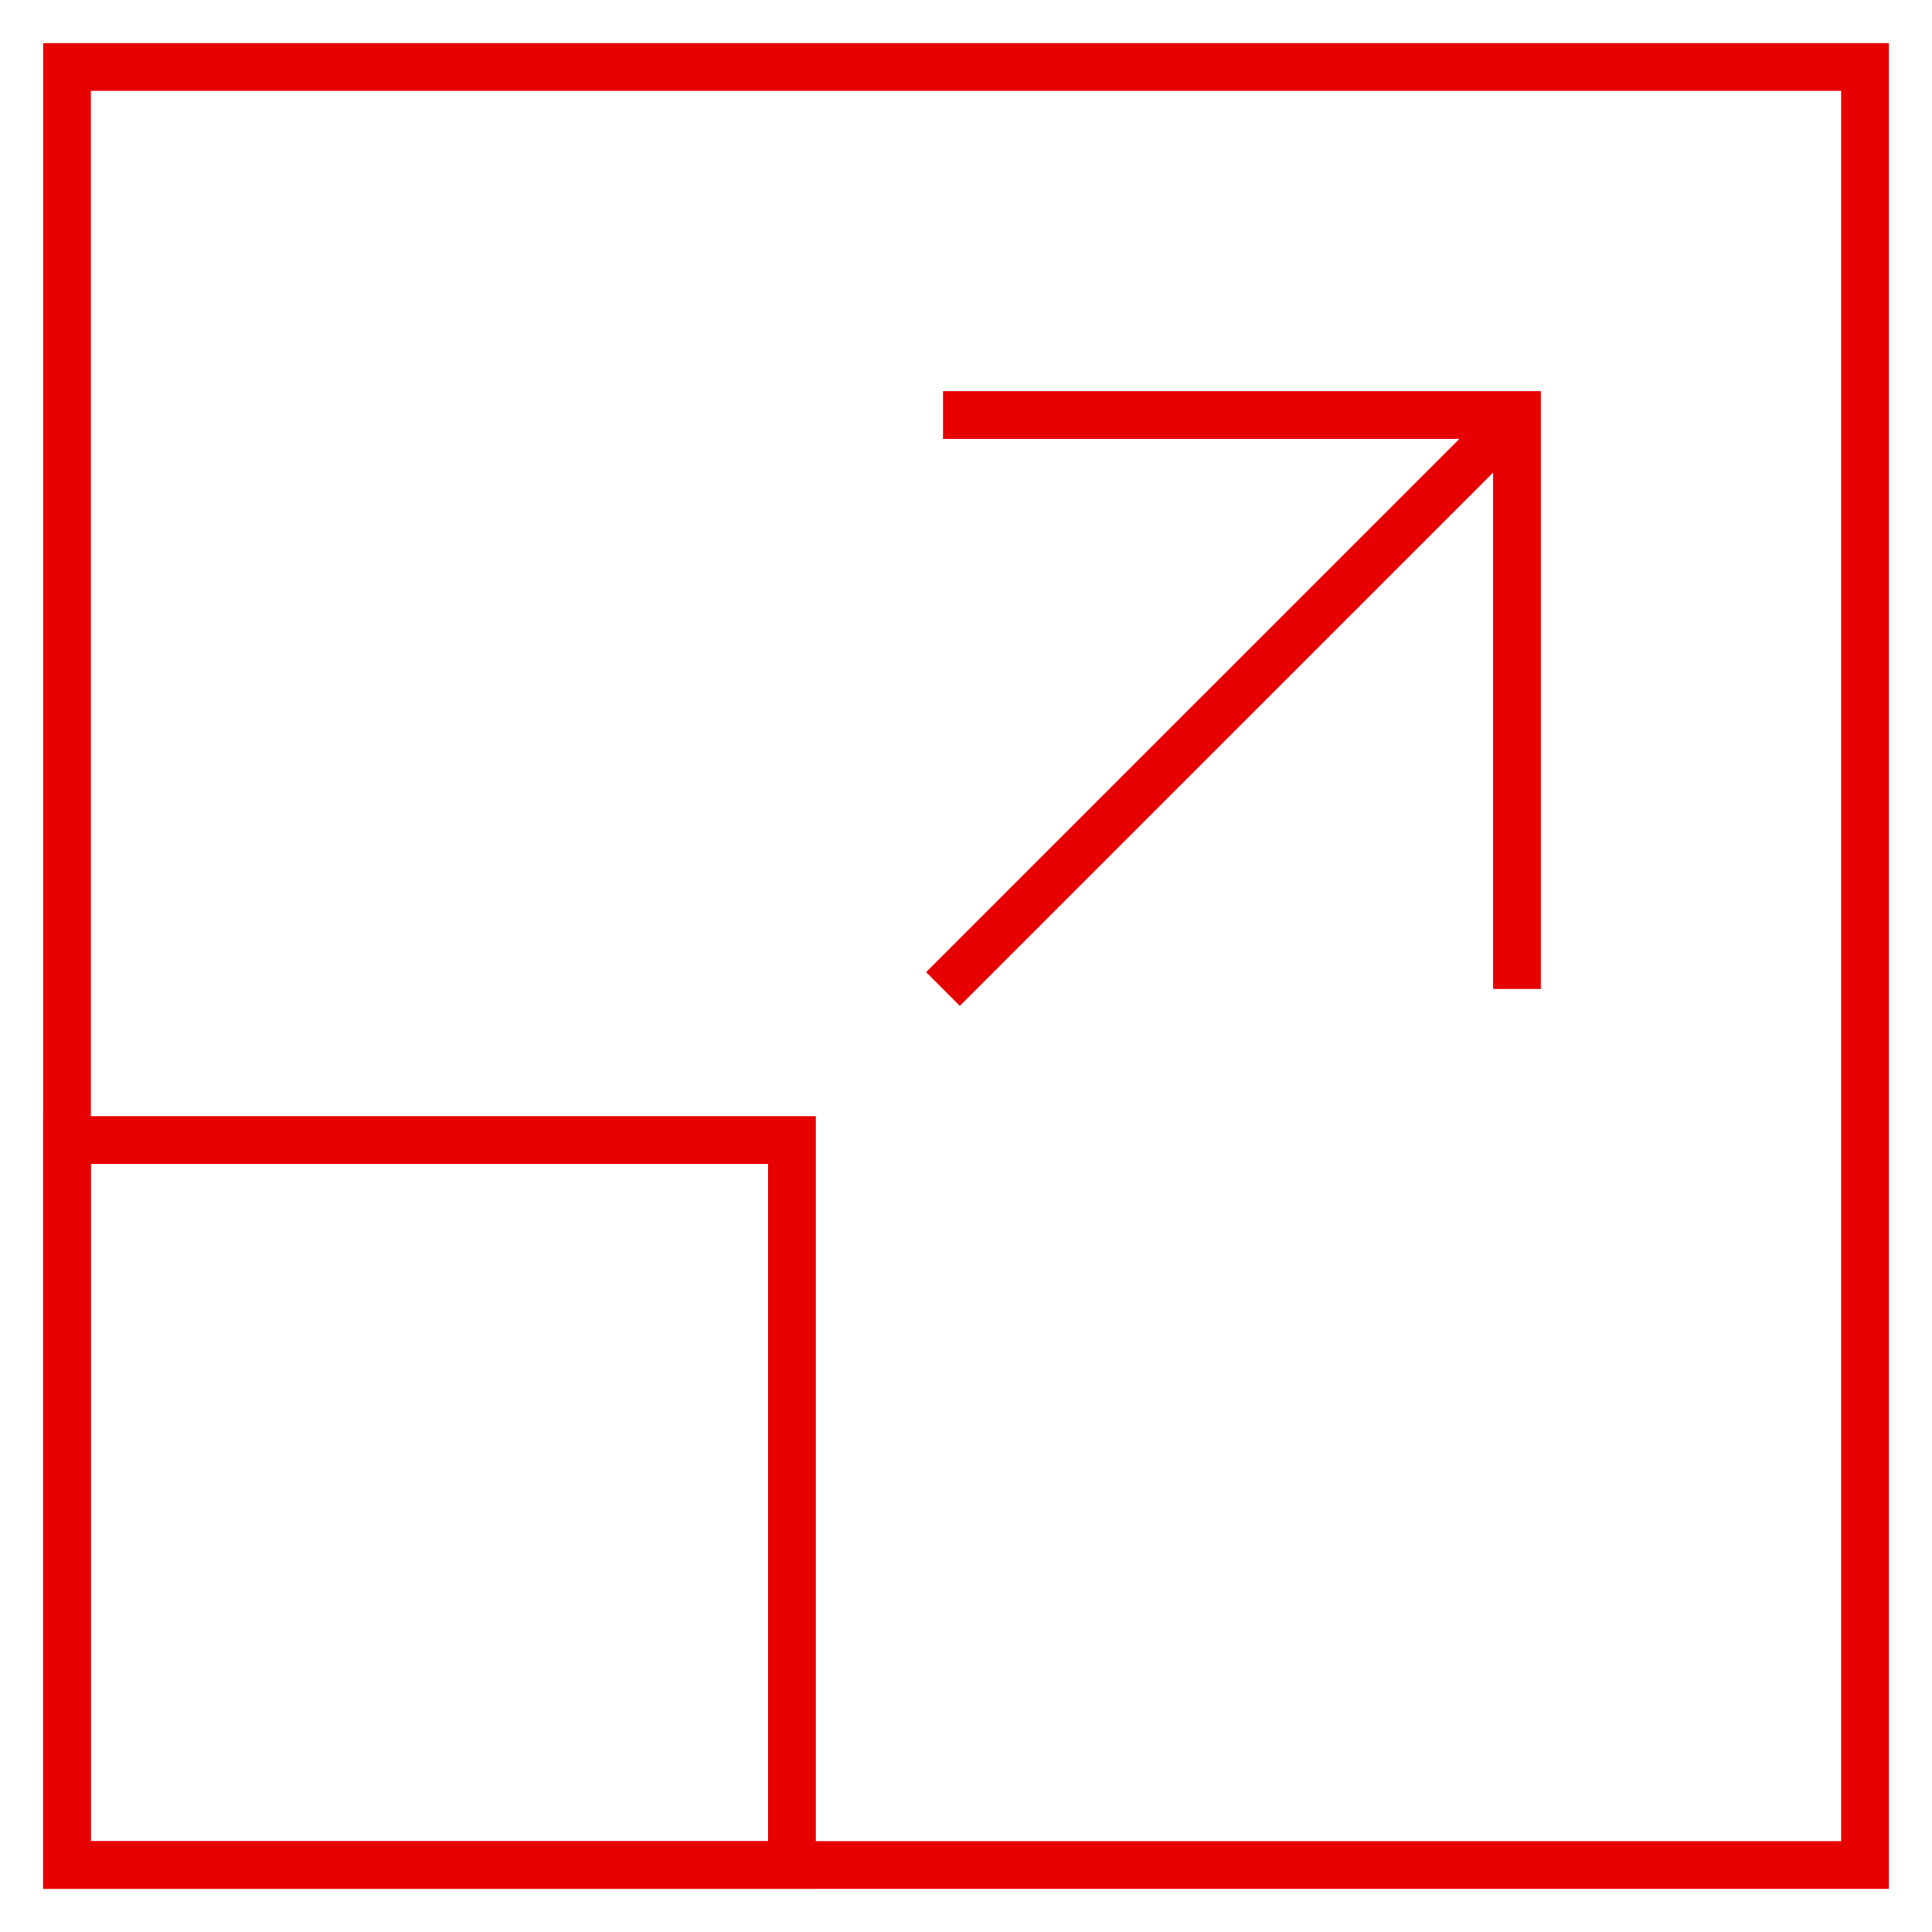
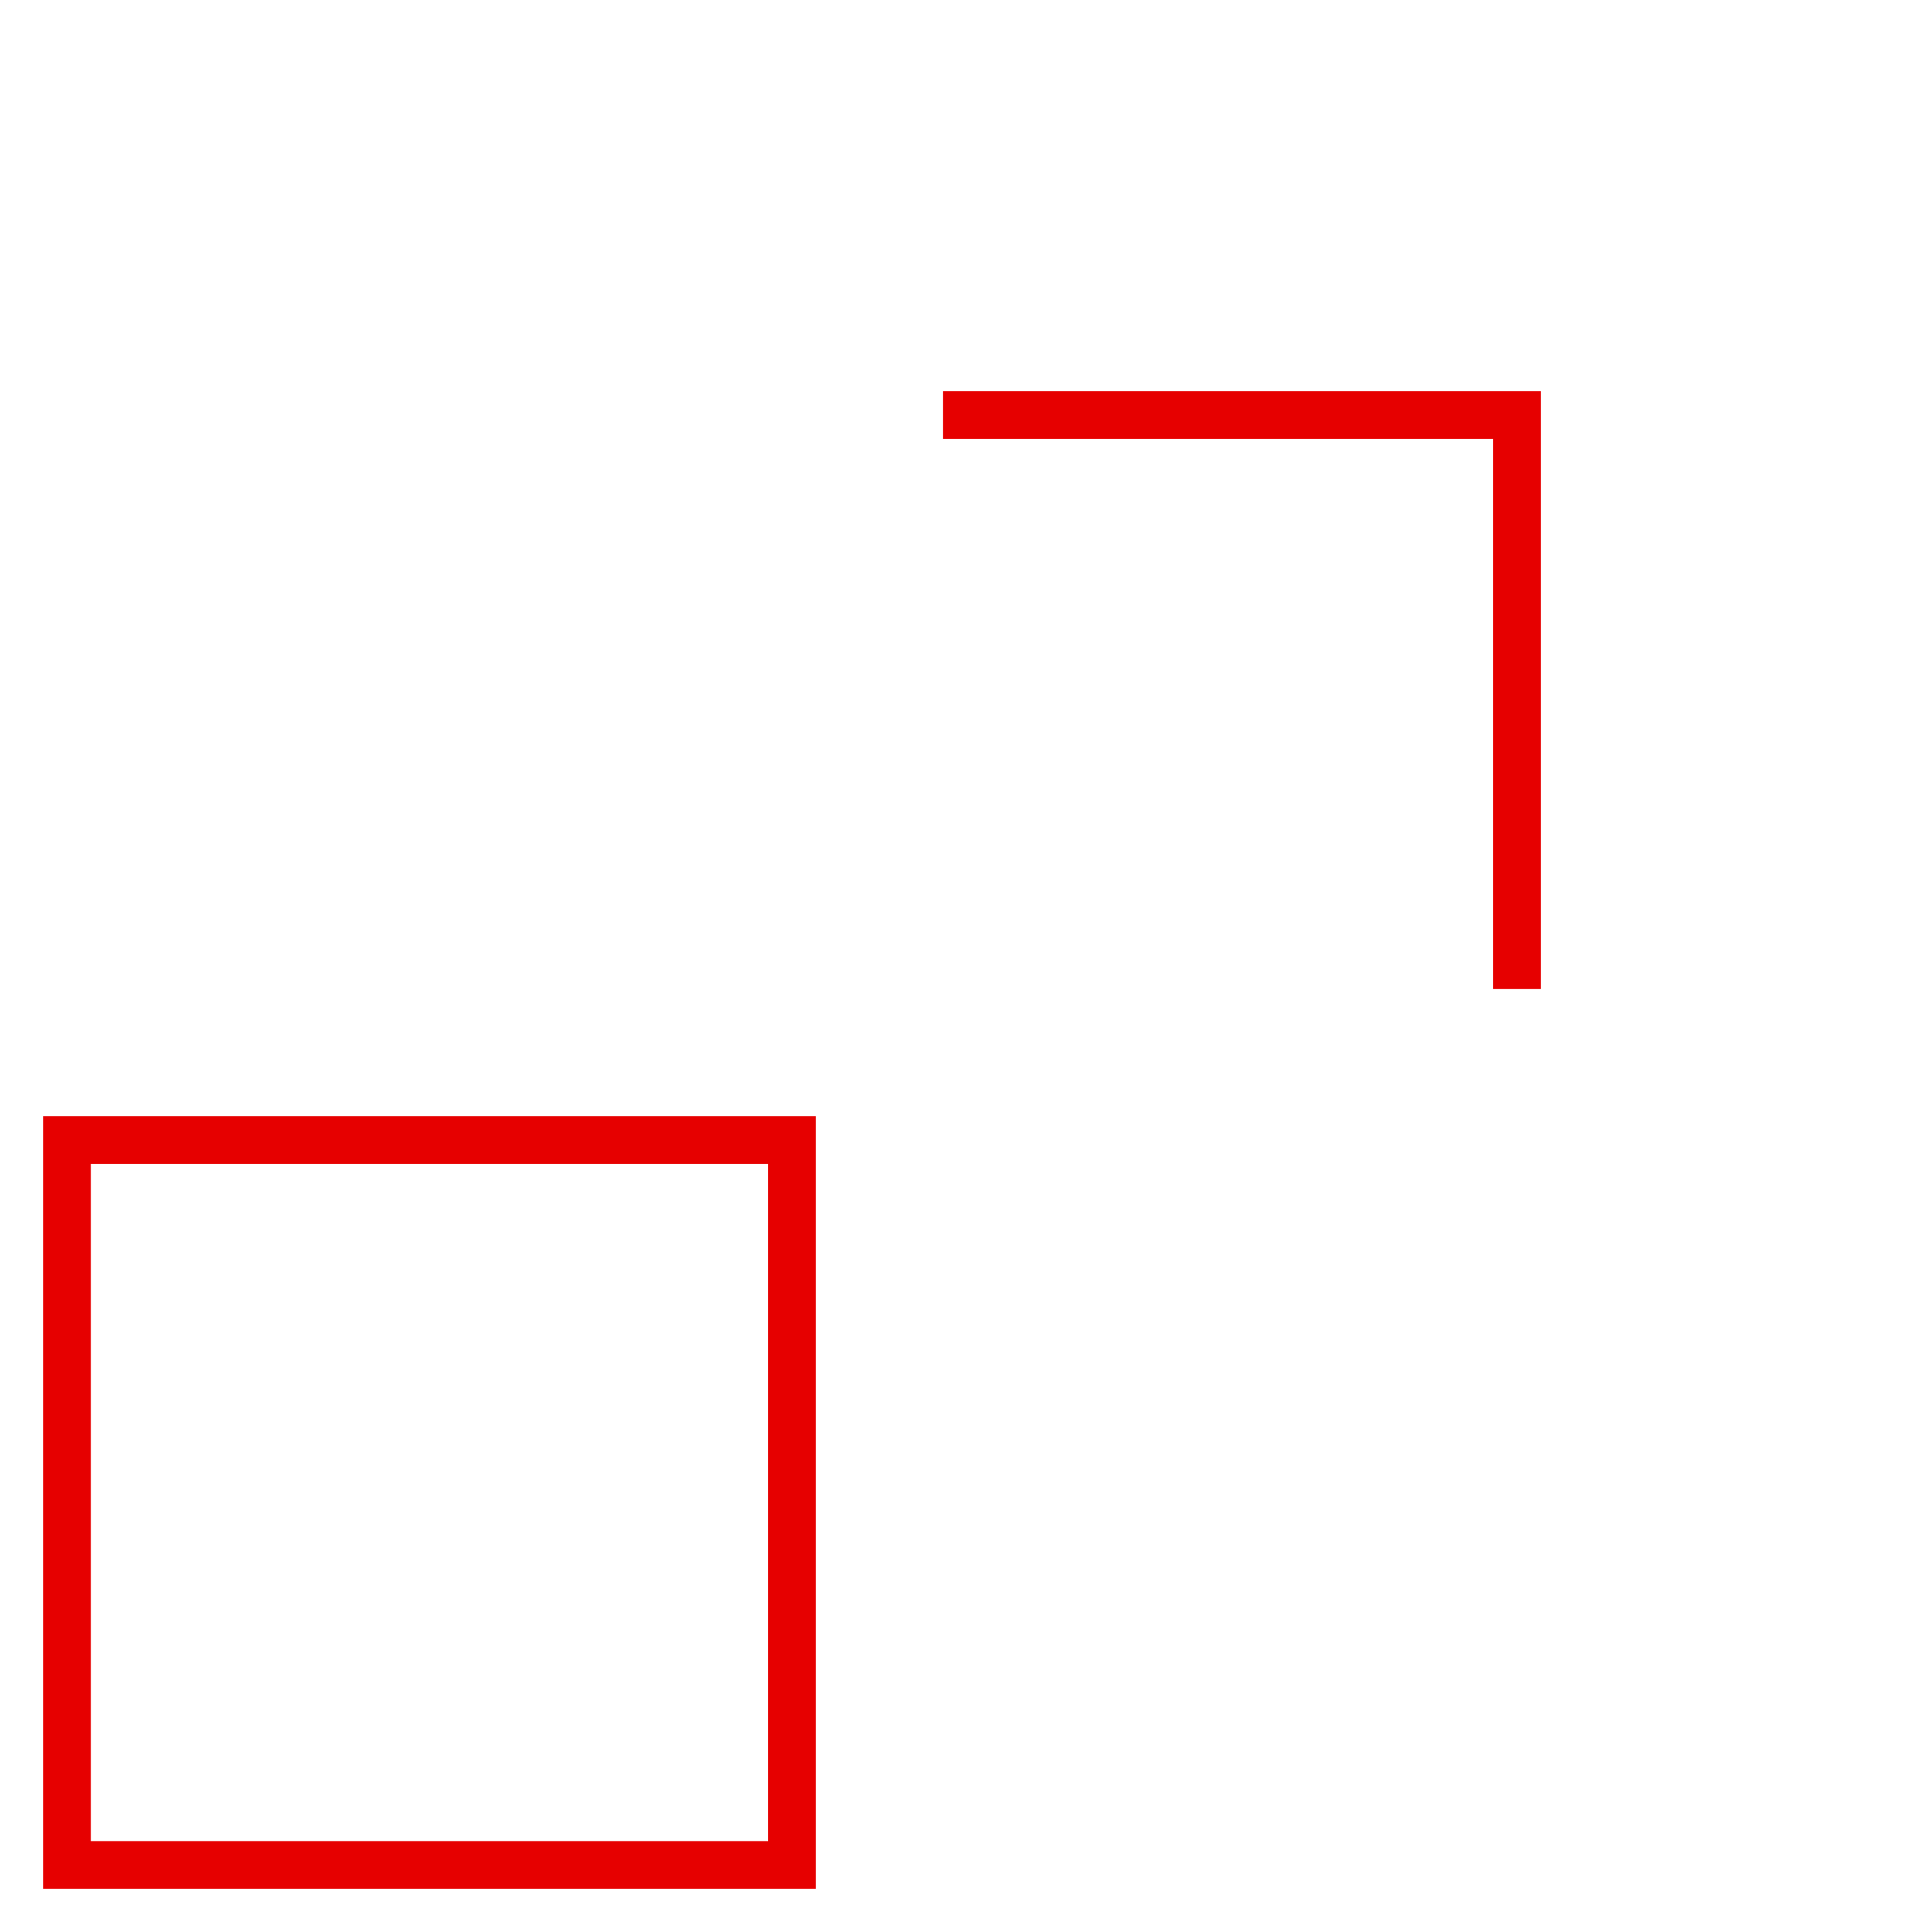
<svg xmlns="http://www.w3.org/2000/svg" width="81" height="81" viewBox="0 0 81 81" fill="none">
-   <path d="M78.189 2.811H2.811V78.189H78.189V2.811Z" stroke="#E60000" stroke-width="2" stroke-miterlimit="10" />
  <path d="M33.206 47.794H2.811V78.189H33.206V47.794Z" stroke="#E60000" stroke-width="2" stroke-miterlimit="10" />
  <path d="M39.534 17.4H63.6V41.465" stroke="#E60000" stroke-width="2" stroke-miterlimit="10" />
-   <path d="M39.534 41.465L63.6 17.4" stroke="#E60000" stroke-width="2" stroke-miterlimit="10" />
</svg>